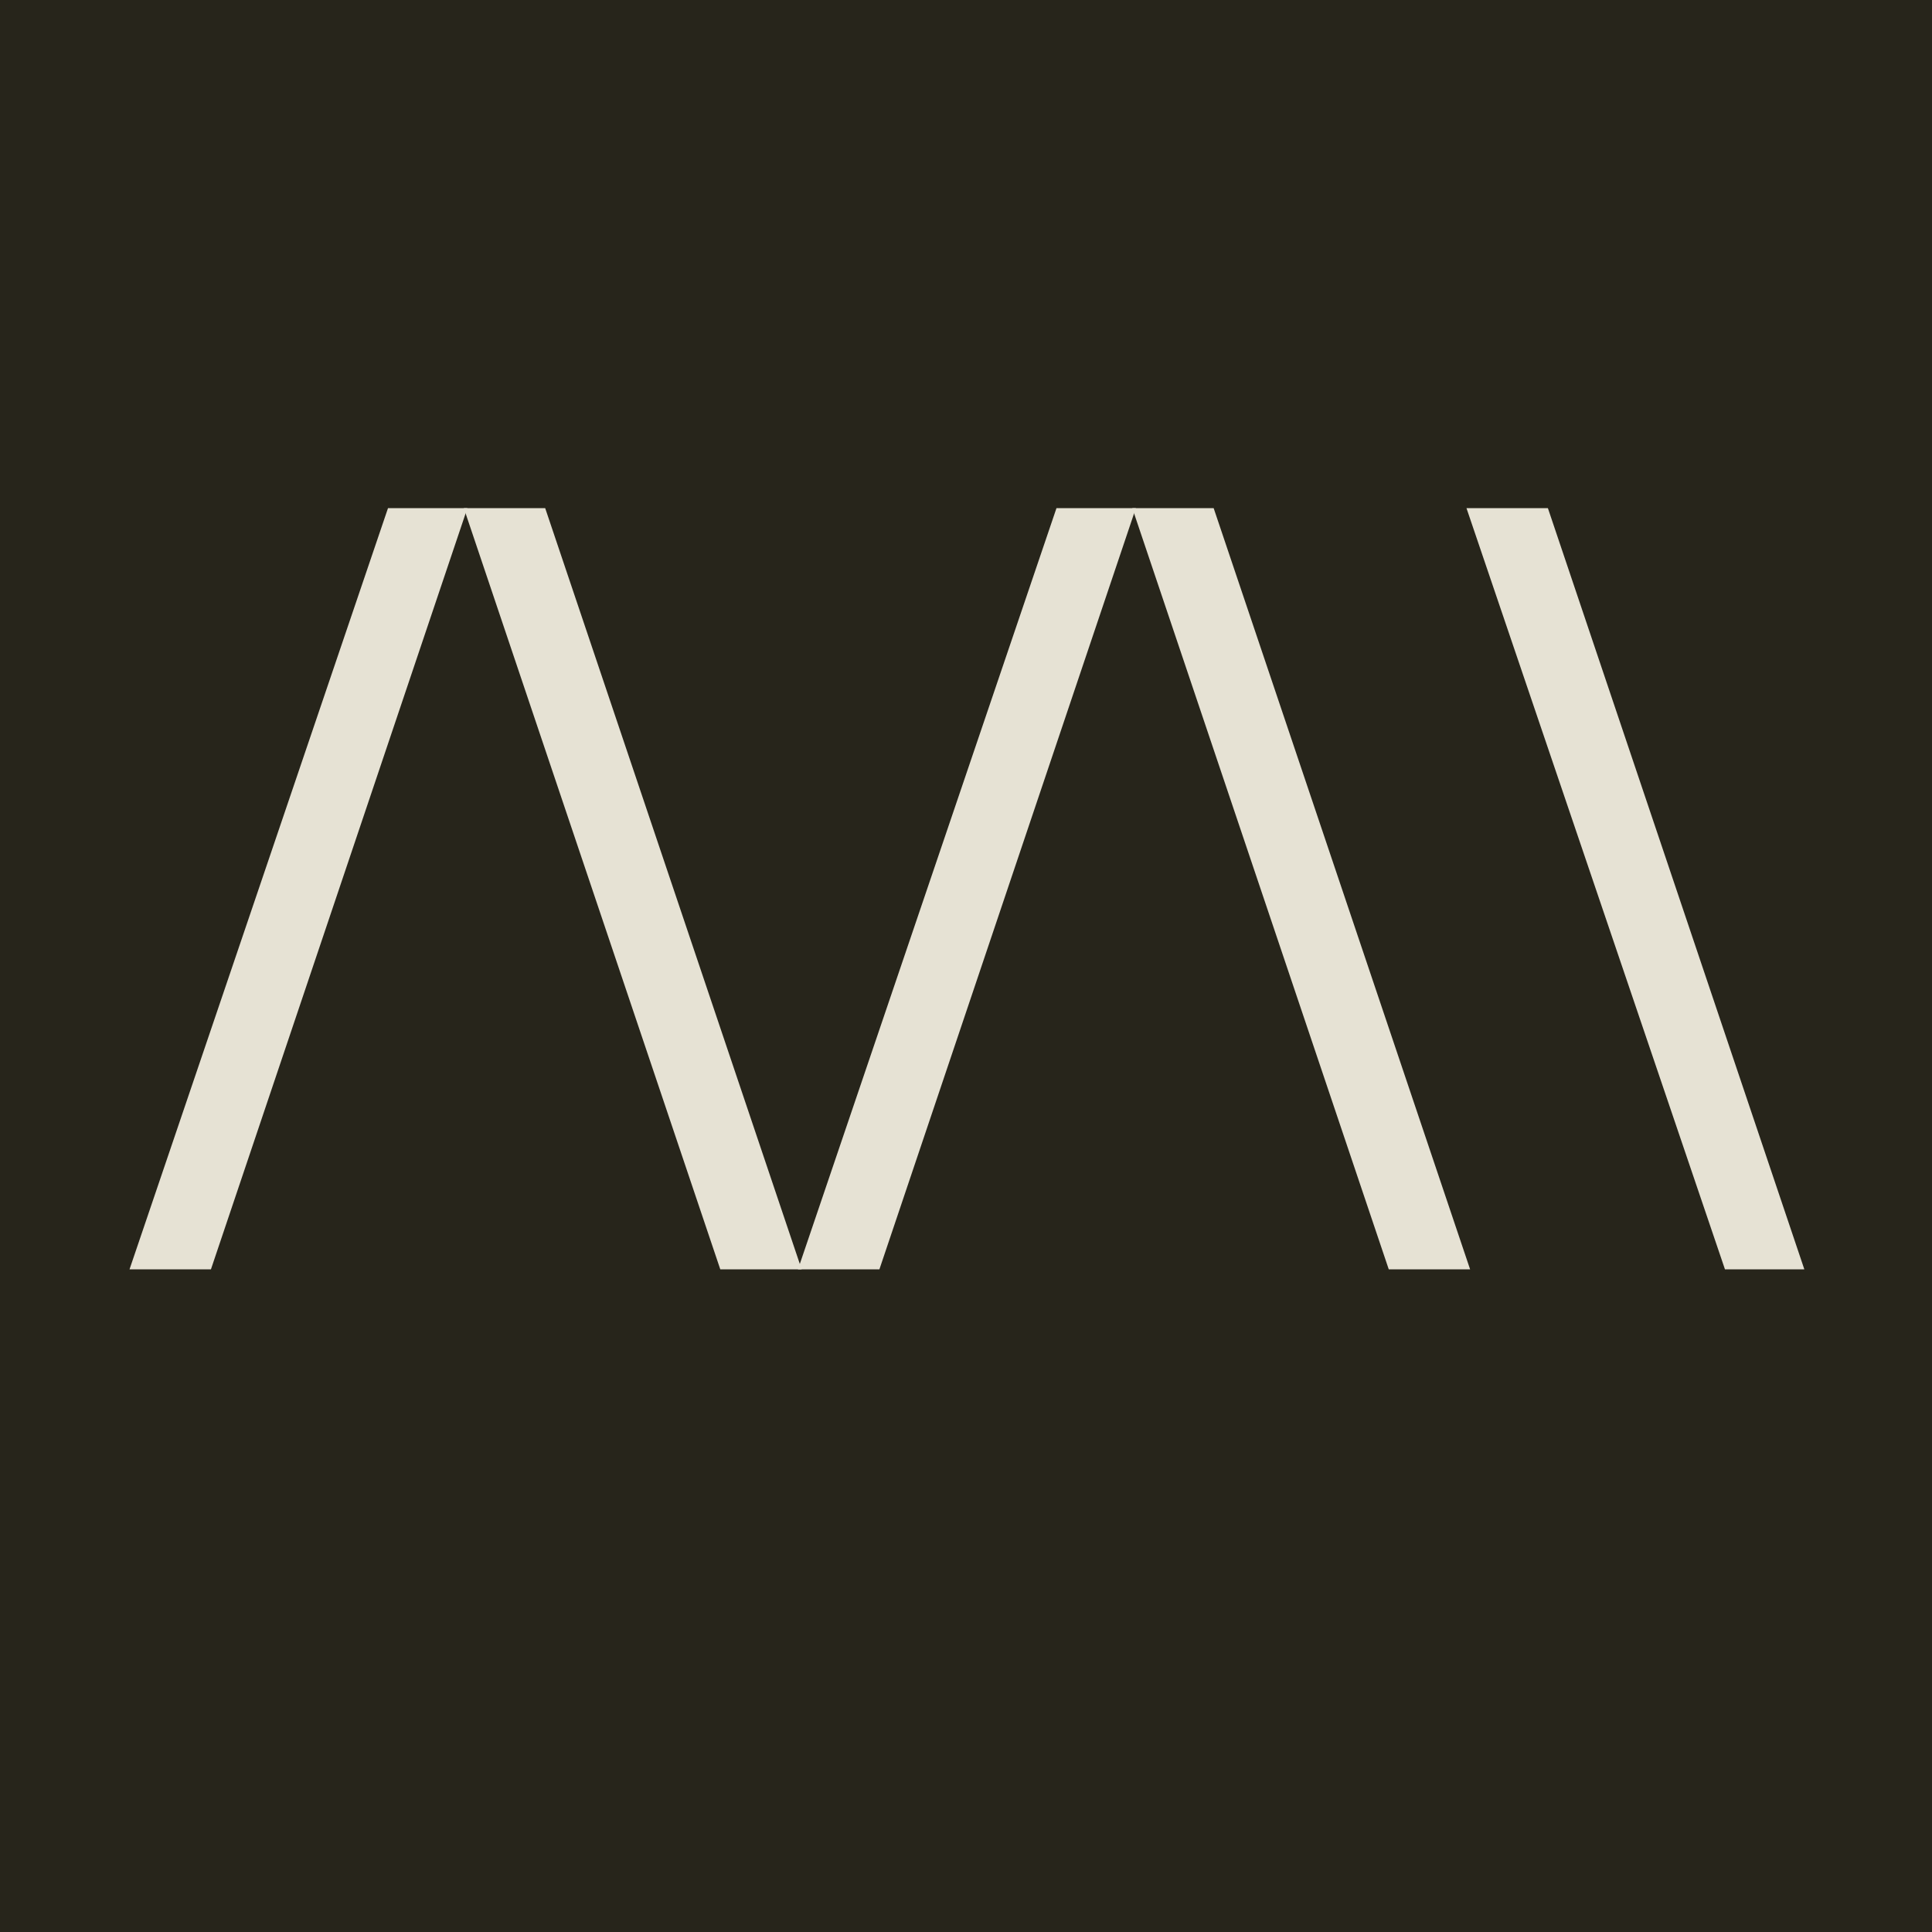
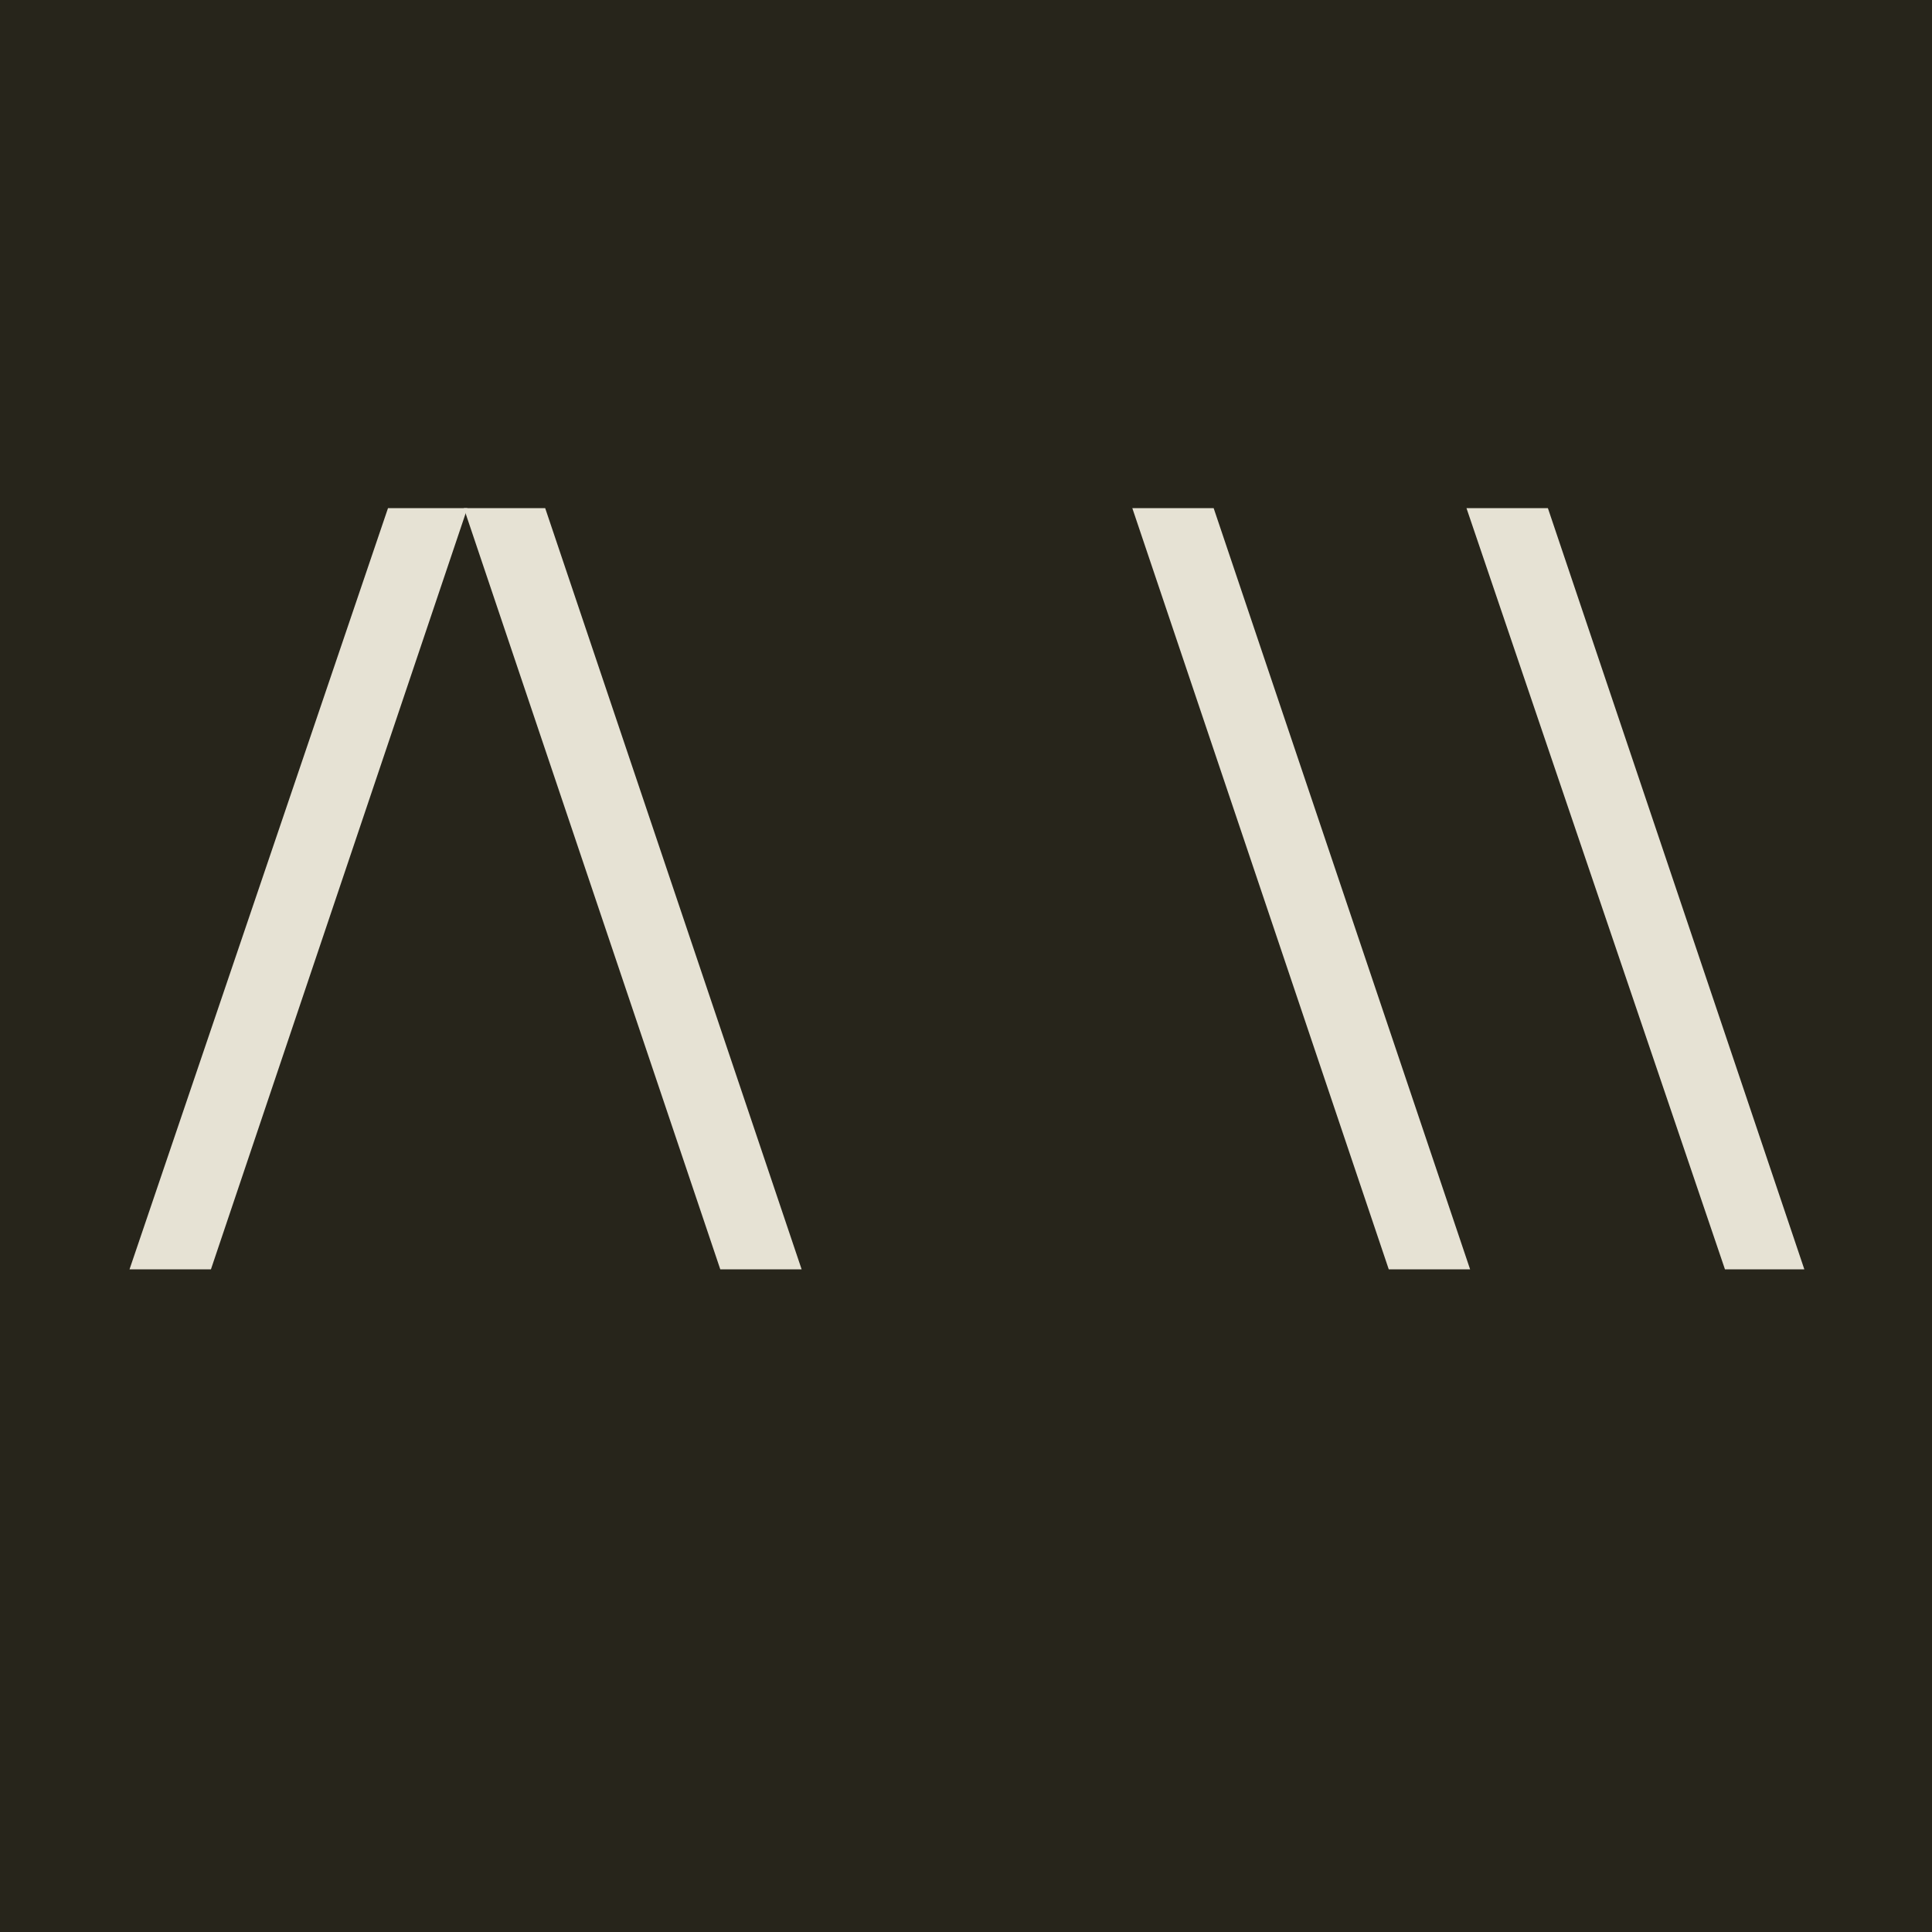
<svg xmlns="http://www.w3.org/2000/svg" version="1.1" id="Calque_1" x="0px" y="0px" viewBox="0 0 100 100" style="enable-background:new 0 0 100 100;" xml:space="preserve">
  <style type="text/css">
	.st0{fill:#27251B;}
	.st1{fill:#E6E2D4;stroke:#E6E2D4;stroke-width:2;stroke-miterlimit:10;}
</style>
  <rect x="-0.1" y="0" class="st0" width="100.2" height="100.2" />
  <g>
    <path class="st1" d="M22.8,27.3L10.2,64.7H8.1l12.7-37.4H22.8z" />
    <path class="st1" d="M27.5,27.3l12.6,37.4H38L25.4,27.3H27.5z" />
-     <path class="st1" d="M57.4,27.3L44.8,64.7h-2.1l12.7-37.4H57.4z" />
    <path class="st1" d="M62.1,27.3l12.6,37.4h-2.1L60,27.3H62.1z" />
-     <path class="st1" d="M79.4,27.3L92,64.7H90L77.3,27.3H79.4z" />
+     <path class="st1" d="M79.4,27.3L92,64.7H90L77.3,27.3z" />
  </g>
  <g>
</g>
  <g>
</g>
  <g>
</g>
  <g>
</g>
  <g>
</g>
  <g>
</g>
  <g>
</g>
  <g>
</g>
  <g>
</g>
  <g>
</g>
  <g>
</g>
  <g>
</g>
  <g>
</g>
  <g>
</g>
  <g>
</g>
</svg>